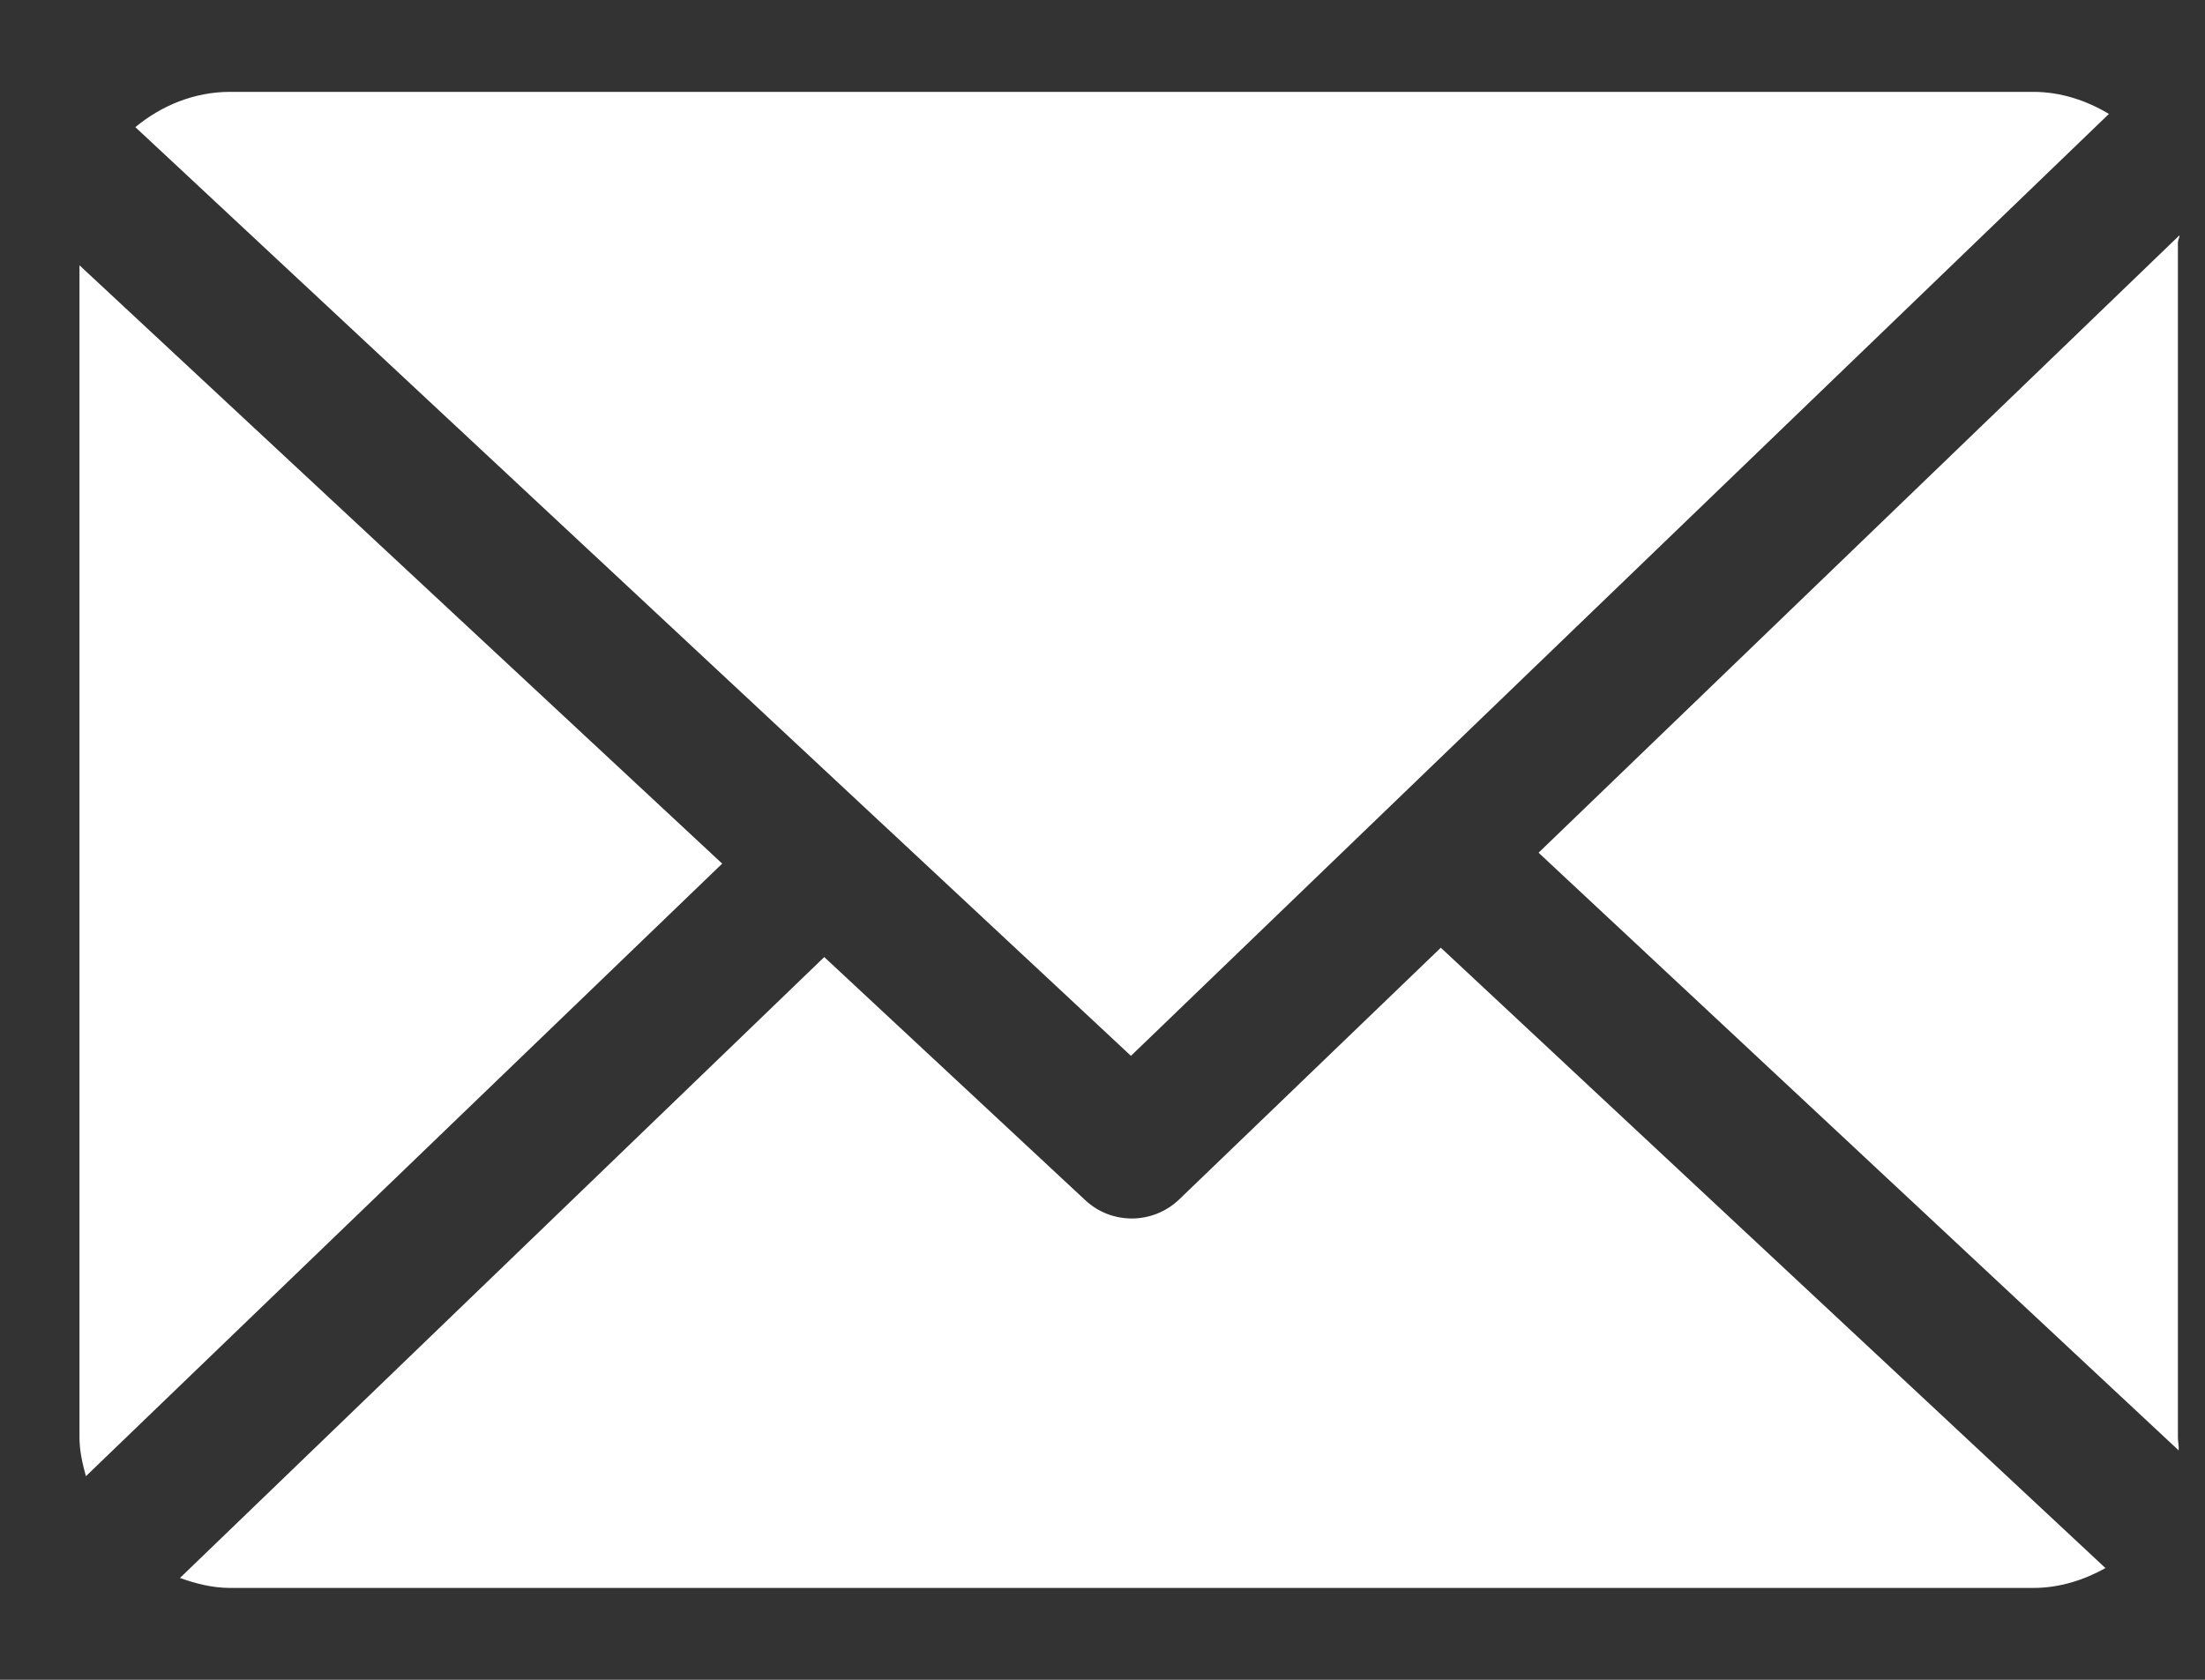
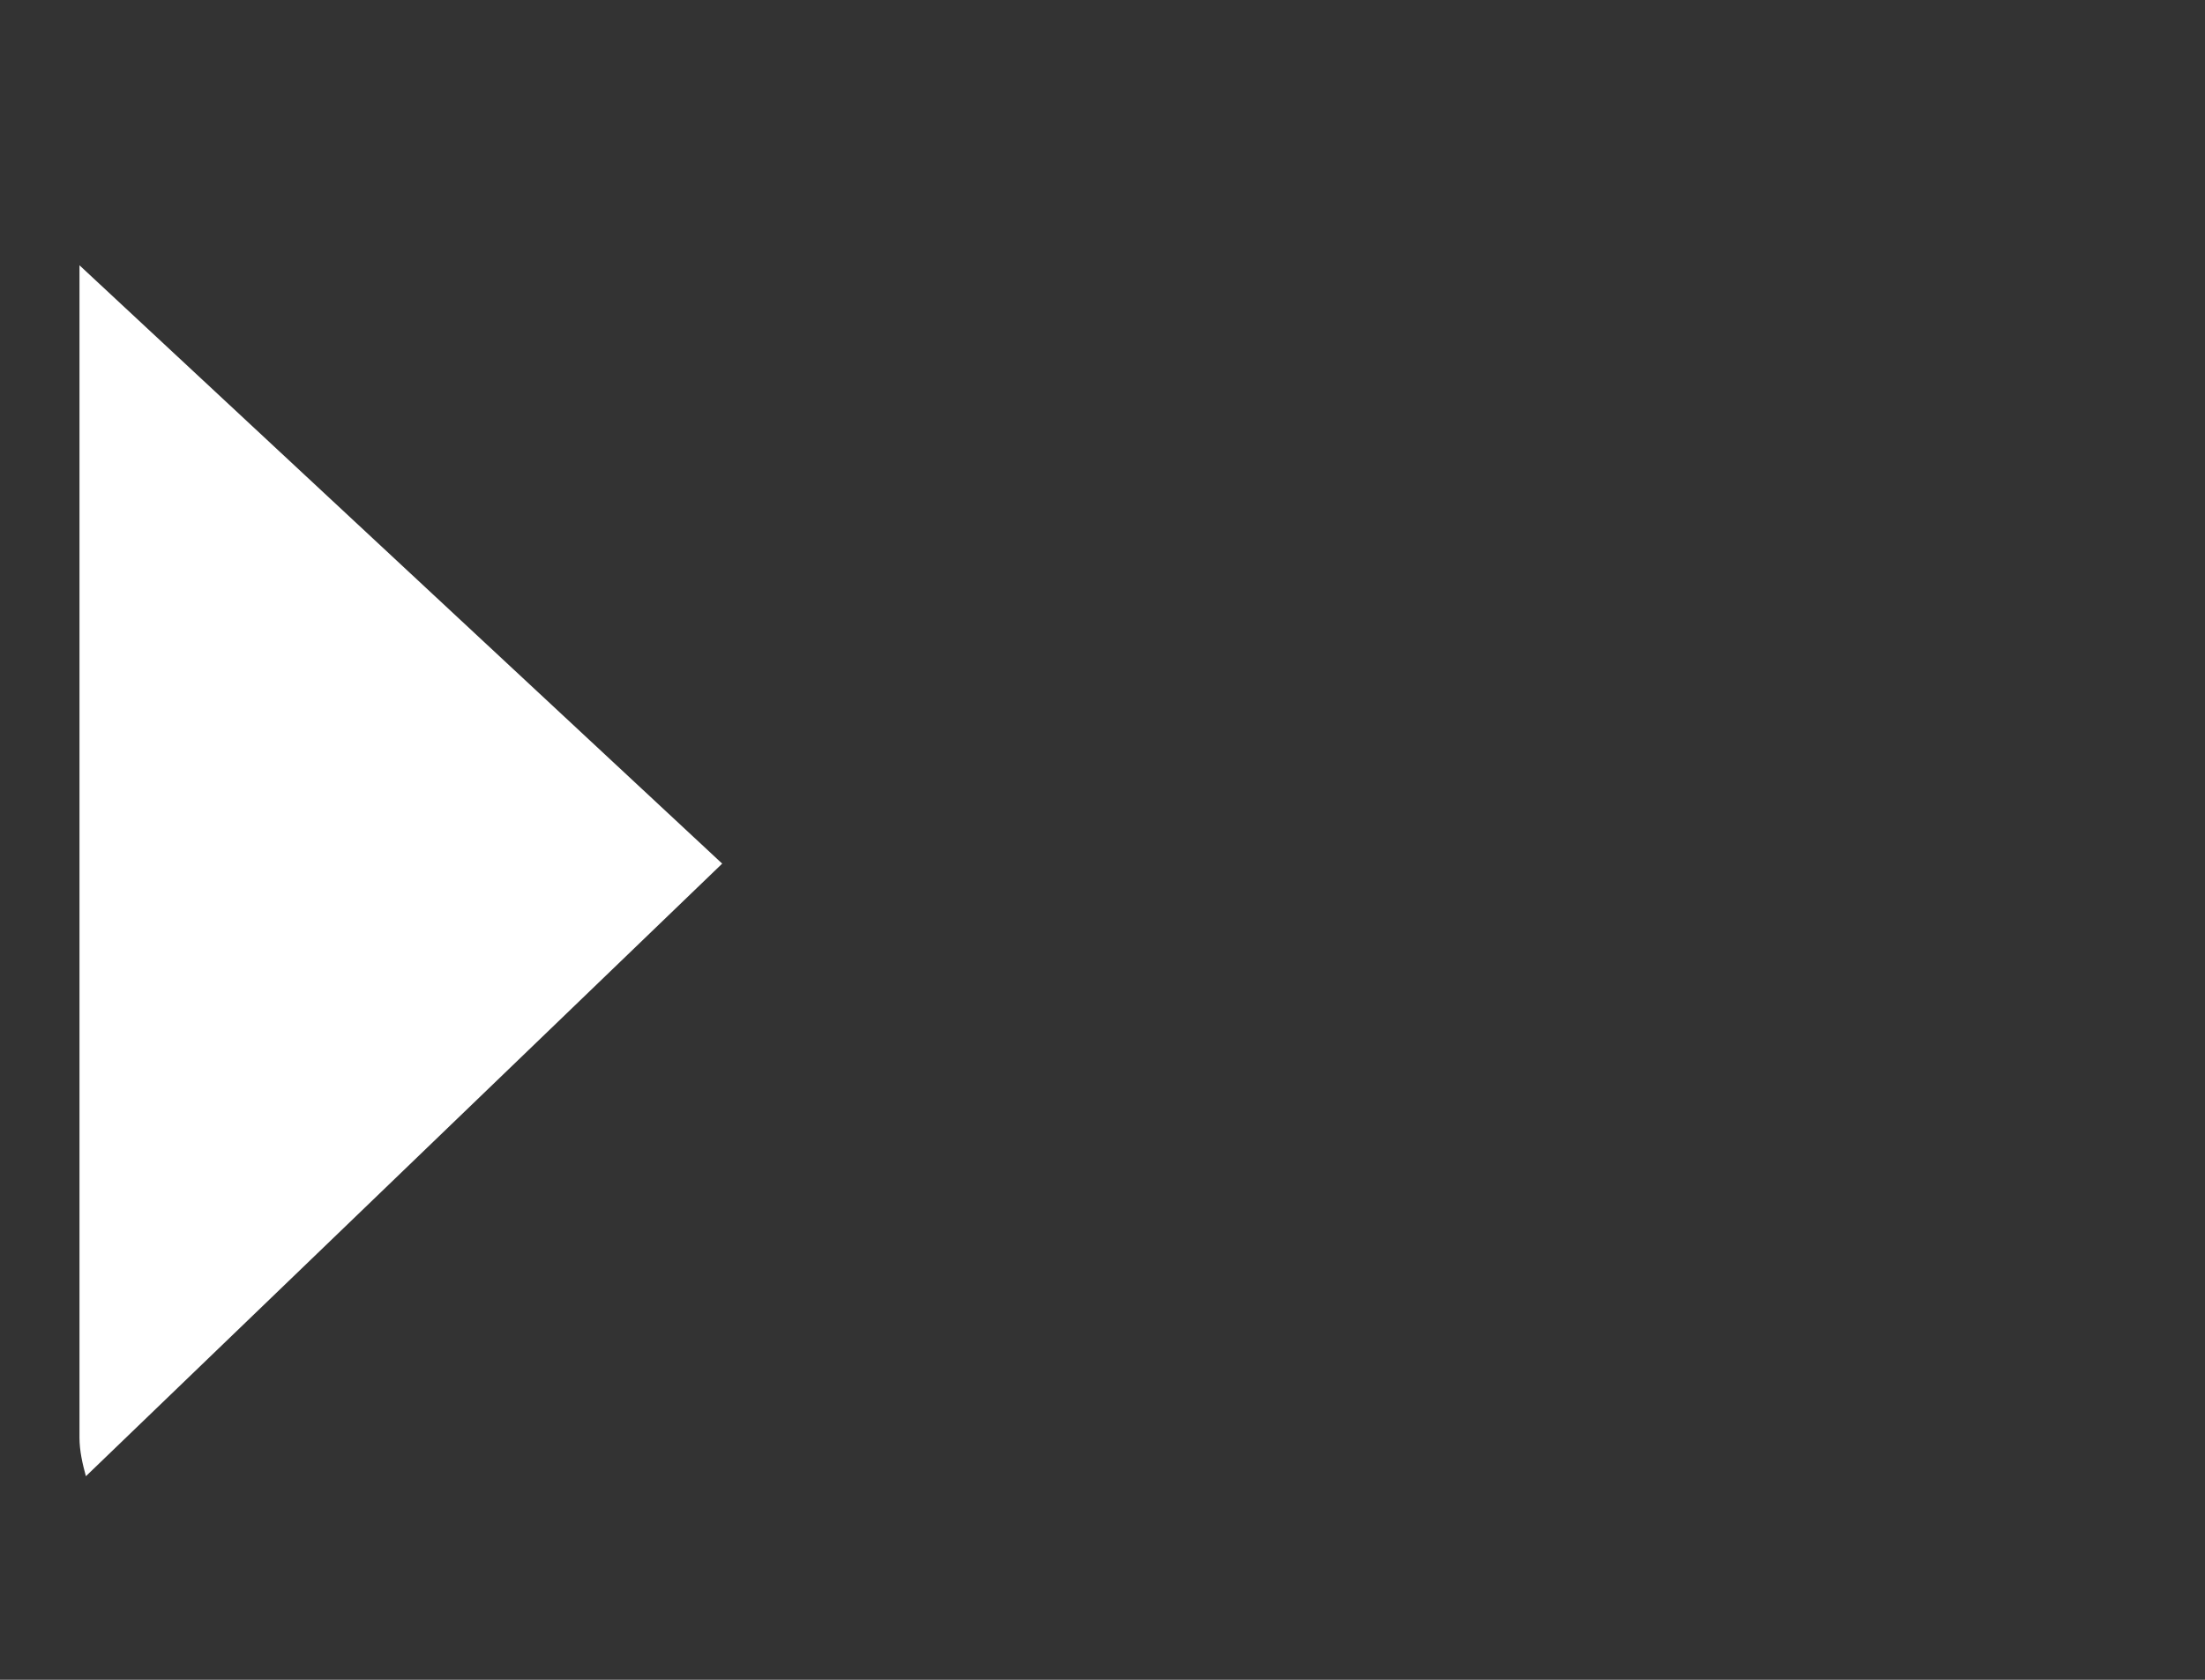
<svg xmlns="http://www.w3.org/2000/svg" width="21" height="16" viewBox="0 0 21 16" fill="none">
  <rect x="0" y="0" width="21" height="16" fill="#333333" stroke="none" />
-   <path d="M20.742 2.309C20.742 2.286 20.758 2.264 20.757 2.241L14.653 8.122L20.749 13.815C20.753 13.774 20.742 13.733 20.742 13.692V2.309Z" fill="white" />
-   <path d="M13.722 9.027L11.231 11.424C11.104 11.545 10.942 11.606 10.779 11.606C10.619 11.606 10.46 11.548 10.335 11.431L7.85 9.116L1.714 15.03C1.863 15.084 2.023 15.125 2.191 15.125H19.367C19.616 15.125 19.849 15.049 20.052 14.936L13.722 9.027Z" fill="white" />
-   <path d="M10.771 10.057L20.085 1.085C19.875 0.959 19.629 0.875 19.366 0.875H2.19C1.848 0.875 1.534 1.008 1.289 1.211L10.771 10.057Z" fill="white" />
  <path d="M0.757 2.527V13.692C0.757 13.82 0.786 13.943 0.818 14.061L6.878 8.226L0.757 2.527Z" fill="white" />
</svg>